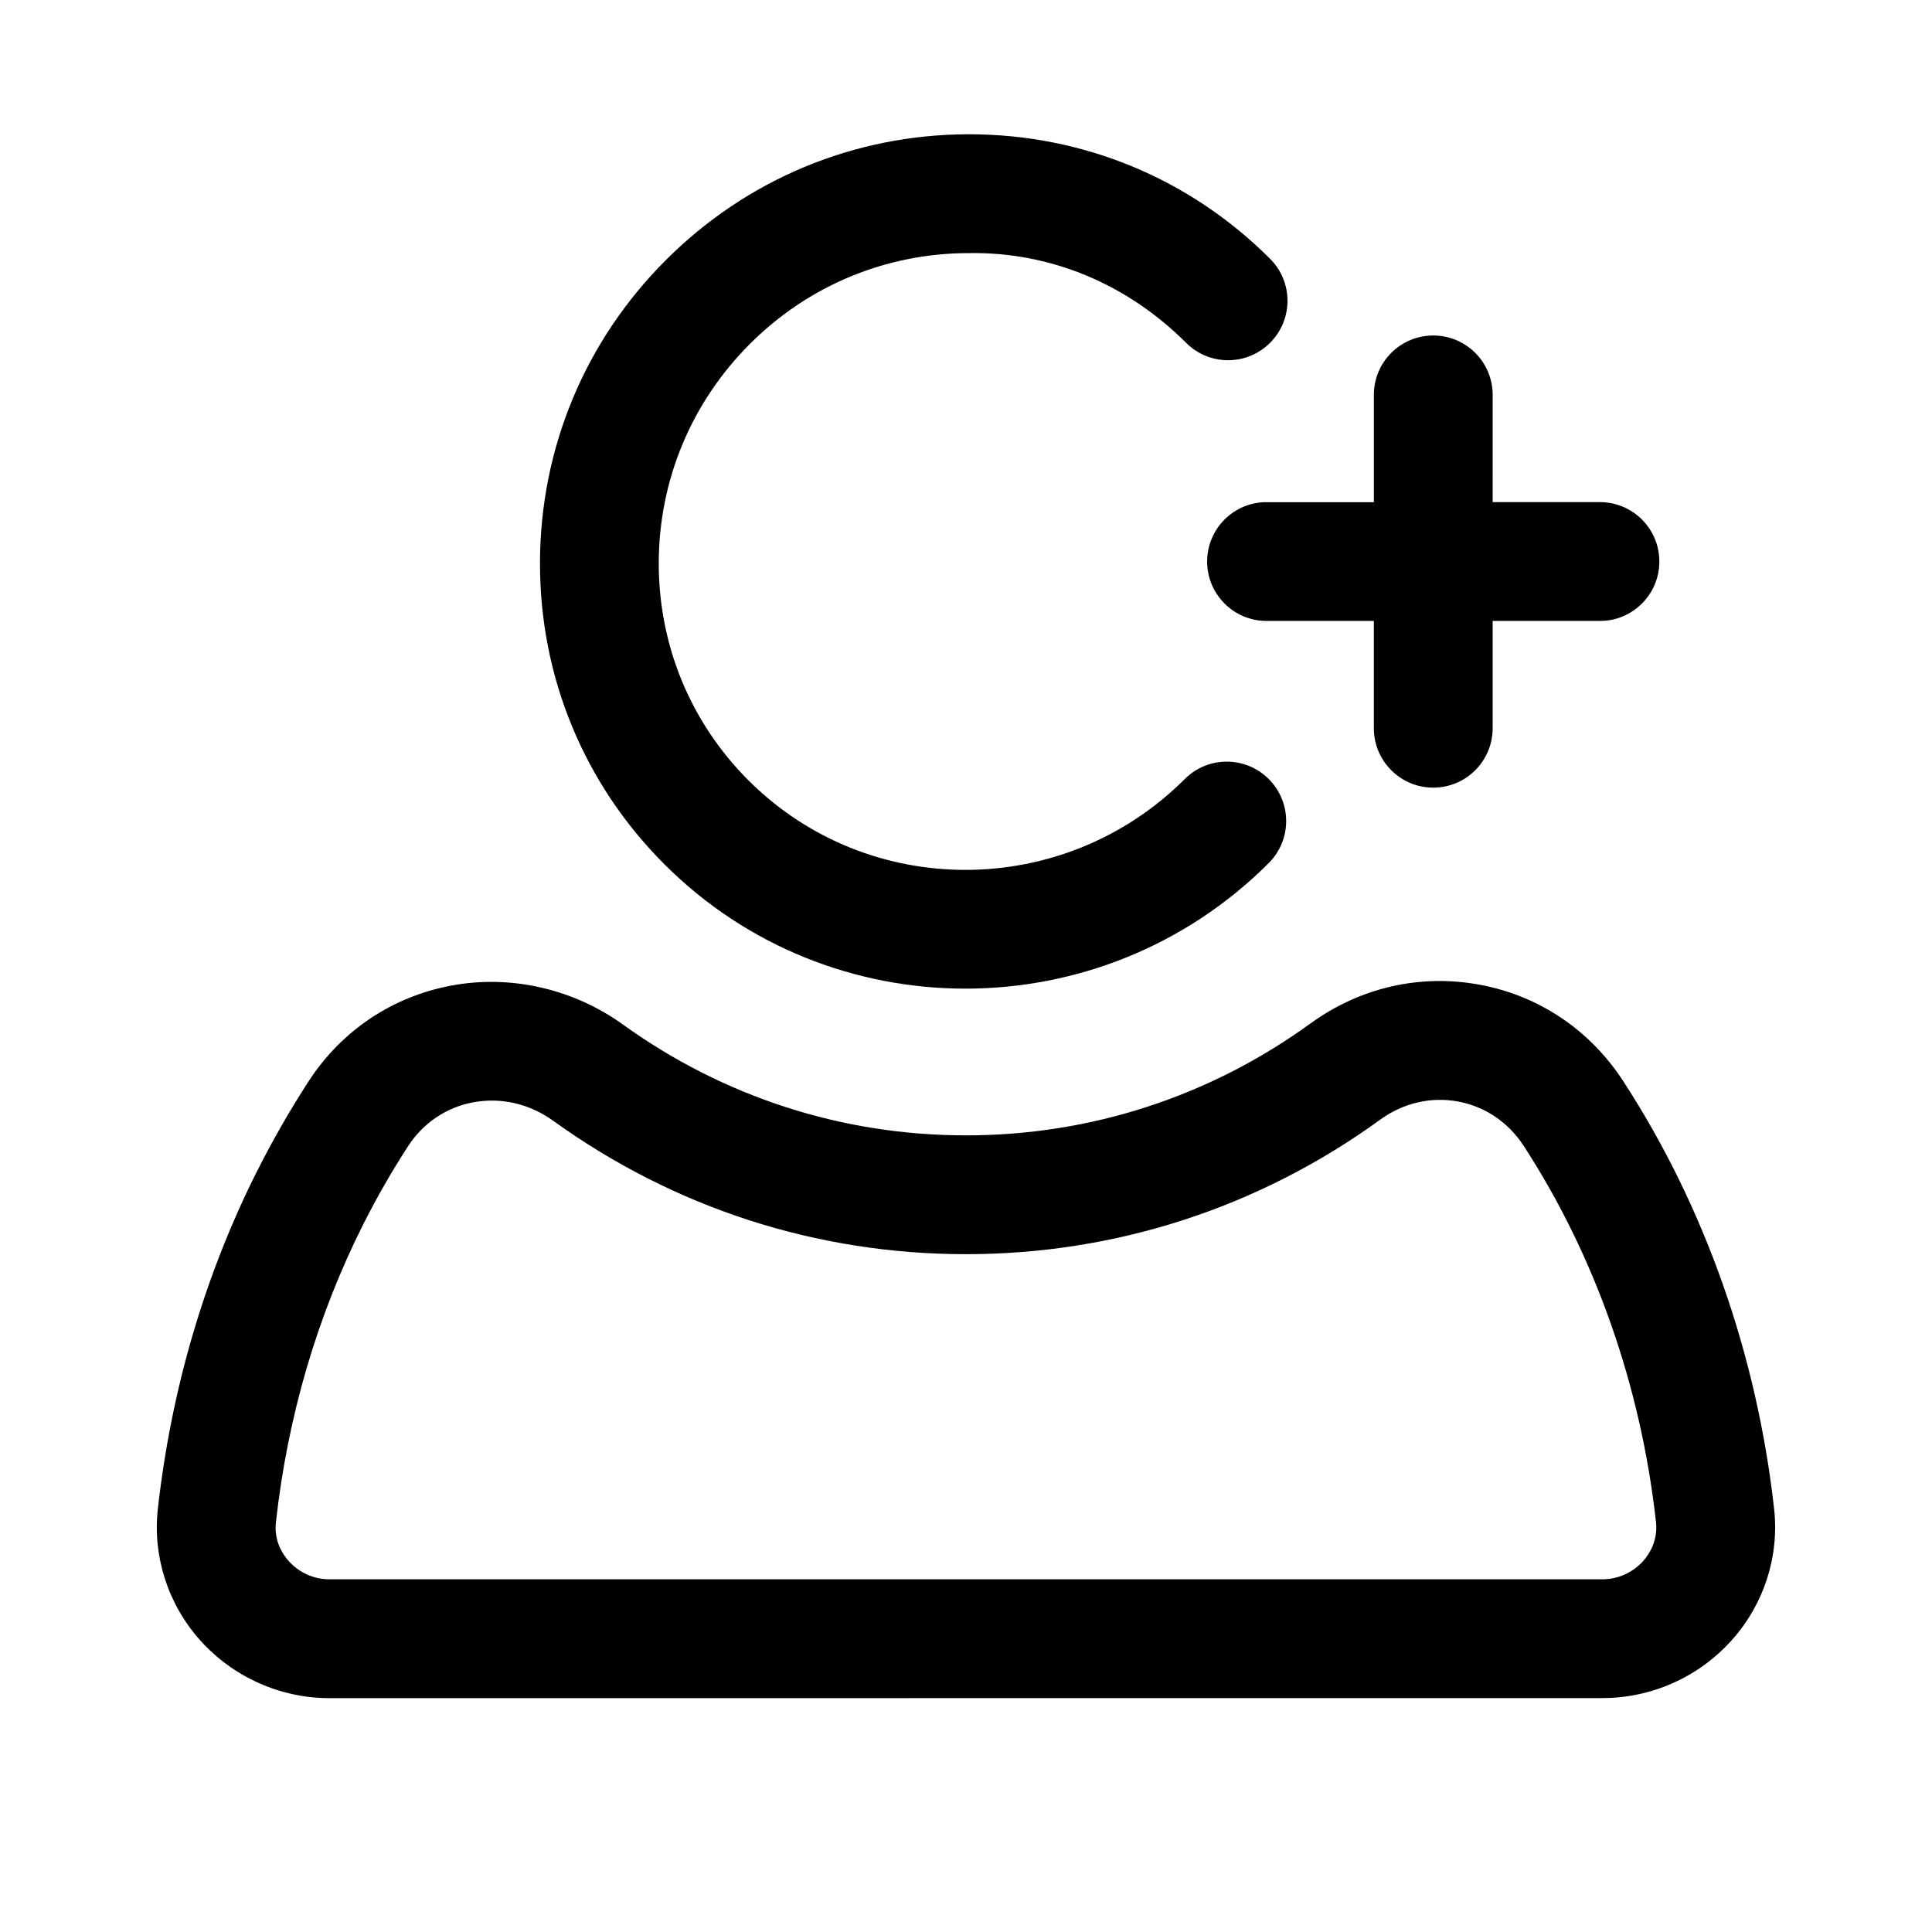
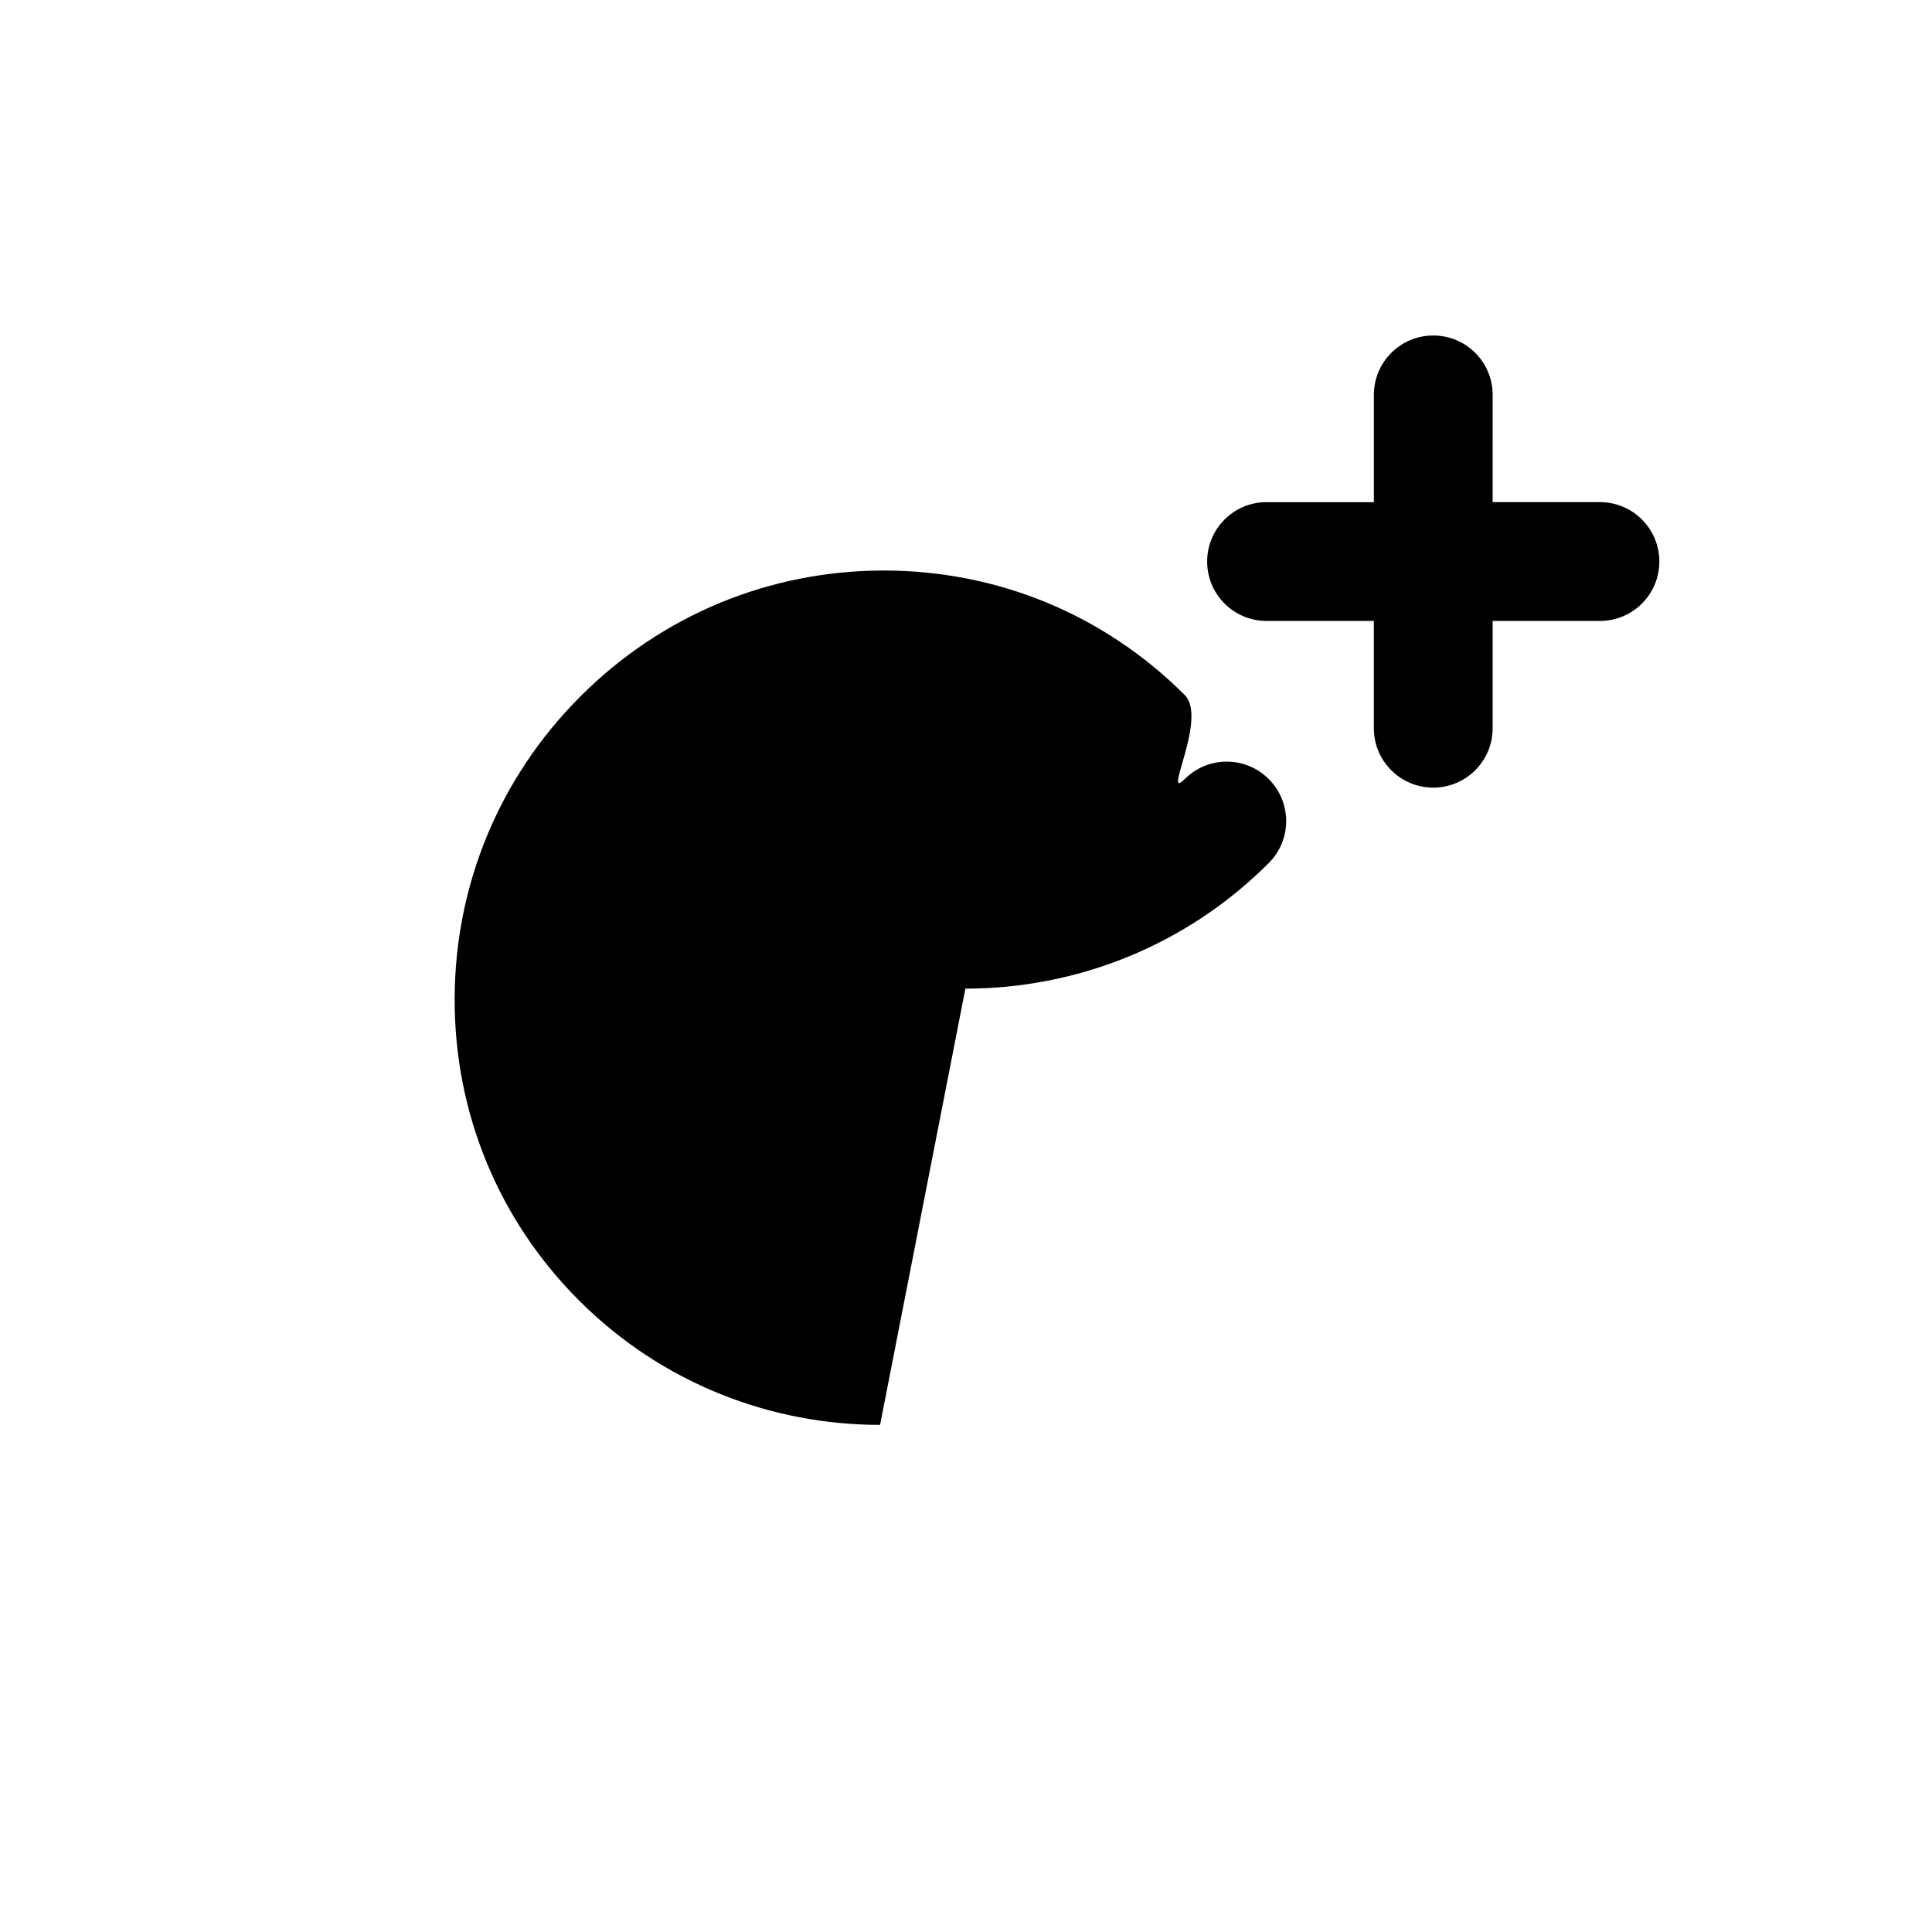
<svg xmlns="http://www.w3.org/2000/svg" fill="#000000" width="800px" height="800px" version="1.1" viewBox="144 144 512 512">
  <g>
-     <path d="m399.84 406c29.094 0 58.207-11.098 80.391-33.281 6.156-6.156 6.156-16.105 0-22.262s-16.105-6.156-22.262 0c-31.961 31.945-83.805 32.133-115.62 0.348-15.383-15.383-23.82-35.863-23.773-57.703 0.062-21.852 8.629-42.414 24.121-57.922 15.492-15.508 36.07-24.059 57.938-24.105 21.98-0.395 42.32 8.391 57.688 23.773 6.156 6.156 16.105 6.156 22.262 0s6.156-16.105 0-22.262c-21.273-21.285-49.578-33-79.746-33h-0.301c-30.23 0.078-58.68 11.918-80.09 33.348-21.426 21.41-33.266 49.863-33.348 80.105-0.078 30.262 11.637 58.695 33 80.027 21.965 21.961 50.84 32.934 79.746 32.934z" />
-     <path d="m614.16 543.88c-4.582-40.996-18.422-80.23-40.039-113.45-8.816-13.508-22.293-22.578-37.992-25.473-15.664-2.914-31.66 0.707-44.809 10.25-26.766 19.414-58.348 29.676-91.332 29.676-32.812 0-64.25-10.172-90.938-29.395-13.18-9.477-29.773-13.242-45.453-10.297-15.648 2.93-29.078 11.918-37.801 25.348-4.894 7.543-9.477 15.508-13.602 23.711l-0.027 0.02c-13.934 27.727-22.781 57.875-26.34 89.613-1.402 12.594 2.691 25.27 11.211 34.809 8.723 9.73 21.223 15.336 34.273 15.336l337.32-0.016c13.082 0 25.586-5.59 34.32-15.367 8.52-9.508 12.598-22.184 11.211-34.762zm-34.684 13.793c-2.769 3.086-6.723 4.863-10.848 4.863h-337.32c-4.109 0-8.062-1.762-10.801-4.848-1.512-1.668-3.953-5.258-3.387-10.297 3.117-28.023 10.91-54.602 23.16-78.973 3.637-7.195 7.637-14.168 11.902-20.719 4-6.141 10.109-10.234 17.191-11.57 7.414-1.387 14.957 0.363 21.27 4.914 32.07 23.113 69.871 35.328 109.34 35.328 39.676 0 77.648-12.328 109.82-35.676 6.094-4.41 13.43-6.109 20.594-4.785 7.133 1.324 13.289 5.481 17.352 11.684 18.941 29.125 31.094 63.621 35.109 99.785 0.551 5.035-1.891 8.609-3.387 10.293z" />
+     <path d="m399.84 406c29.094 0 58.207-11.098 80.391-33.281 6.156-6.156 6.156-16.105 0-22.262s-16.105-6.156-22.262 0s6.156-16.105 0-22.262c-21.273-21.285-49.578-33-79.746-33h-0.301c-30.23 0.078-58.68 11.918-80.09 33.348-21.426 21.41-33.266 49.863-33.348 80.105-0.078 30.262 11.637 58.695 33 80.027 21.965 21.961 50.84 32.934 79.746 32.934z" />
    <path d="m479.65 277.07c-8.707 0-15.742 7.055-15.742 15.742 0 8.691 7.039 15.742 15.742 15.742h28.434v28.434c0 8.691 7.039 15.742 15.742 15.742 8.707 0 15.742-7.055 15.742-15.742v-28.434h28.434c8.707 0 15.742-7.055 15.742-15.742 0-8.691-7.039-15.742-15.742-15.742h-28.434l0.004-28.418c0-8.691-7.039-15.742-15.742-15.742-8.707 0-15.742 7.055-15.742 15.742v28.434h-28.438z" />
  </g>
</svg>